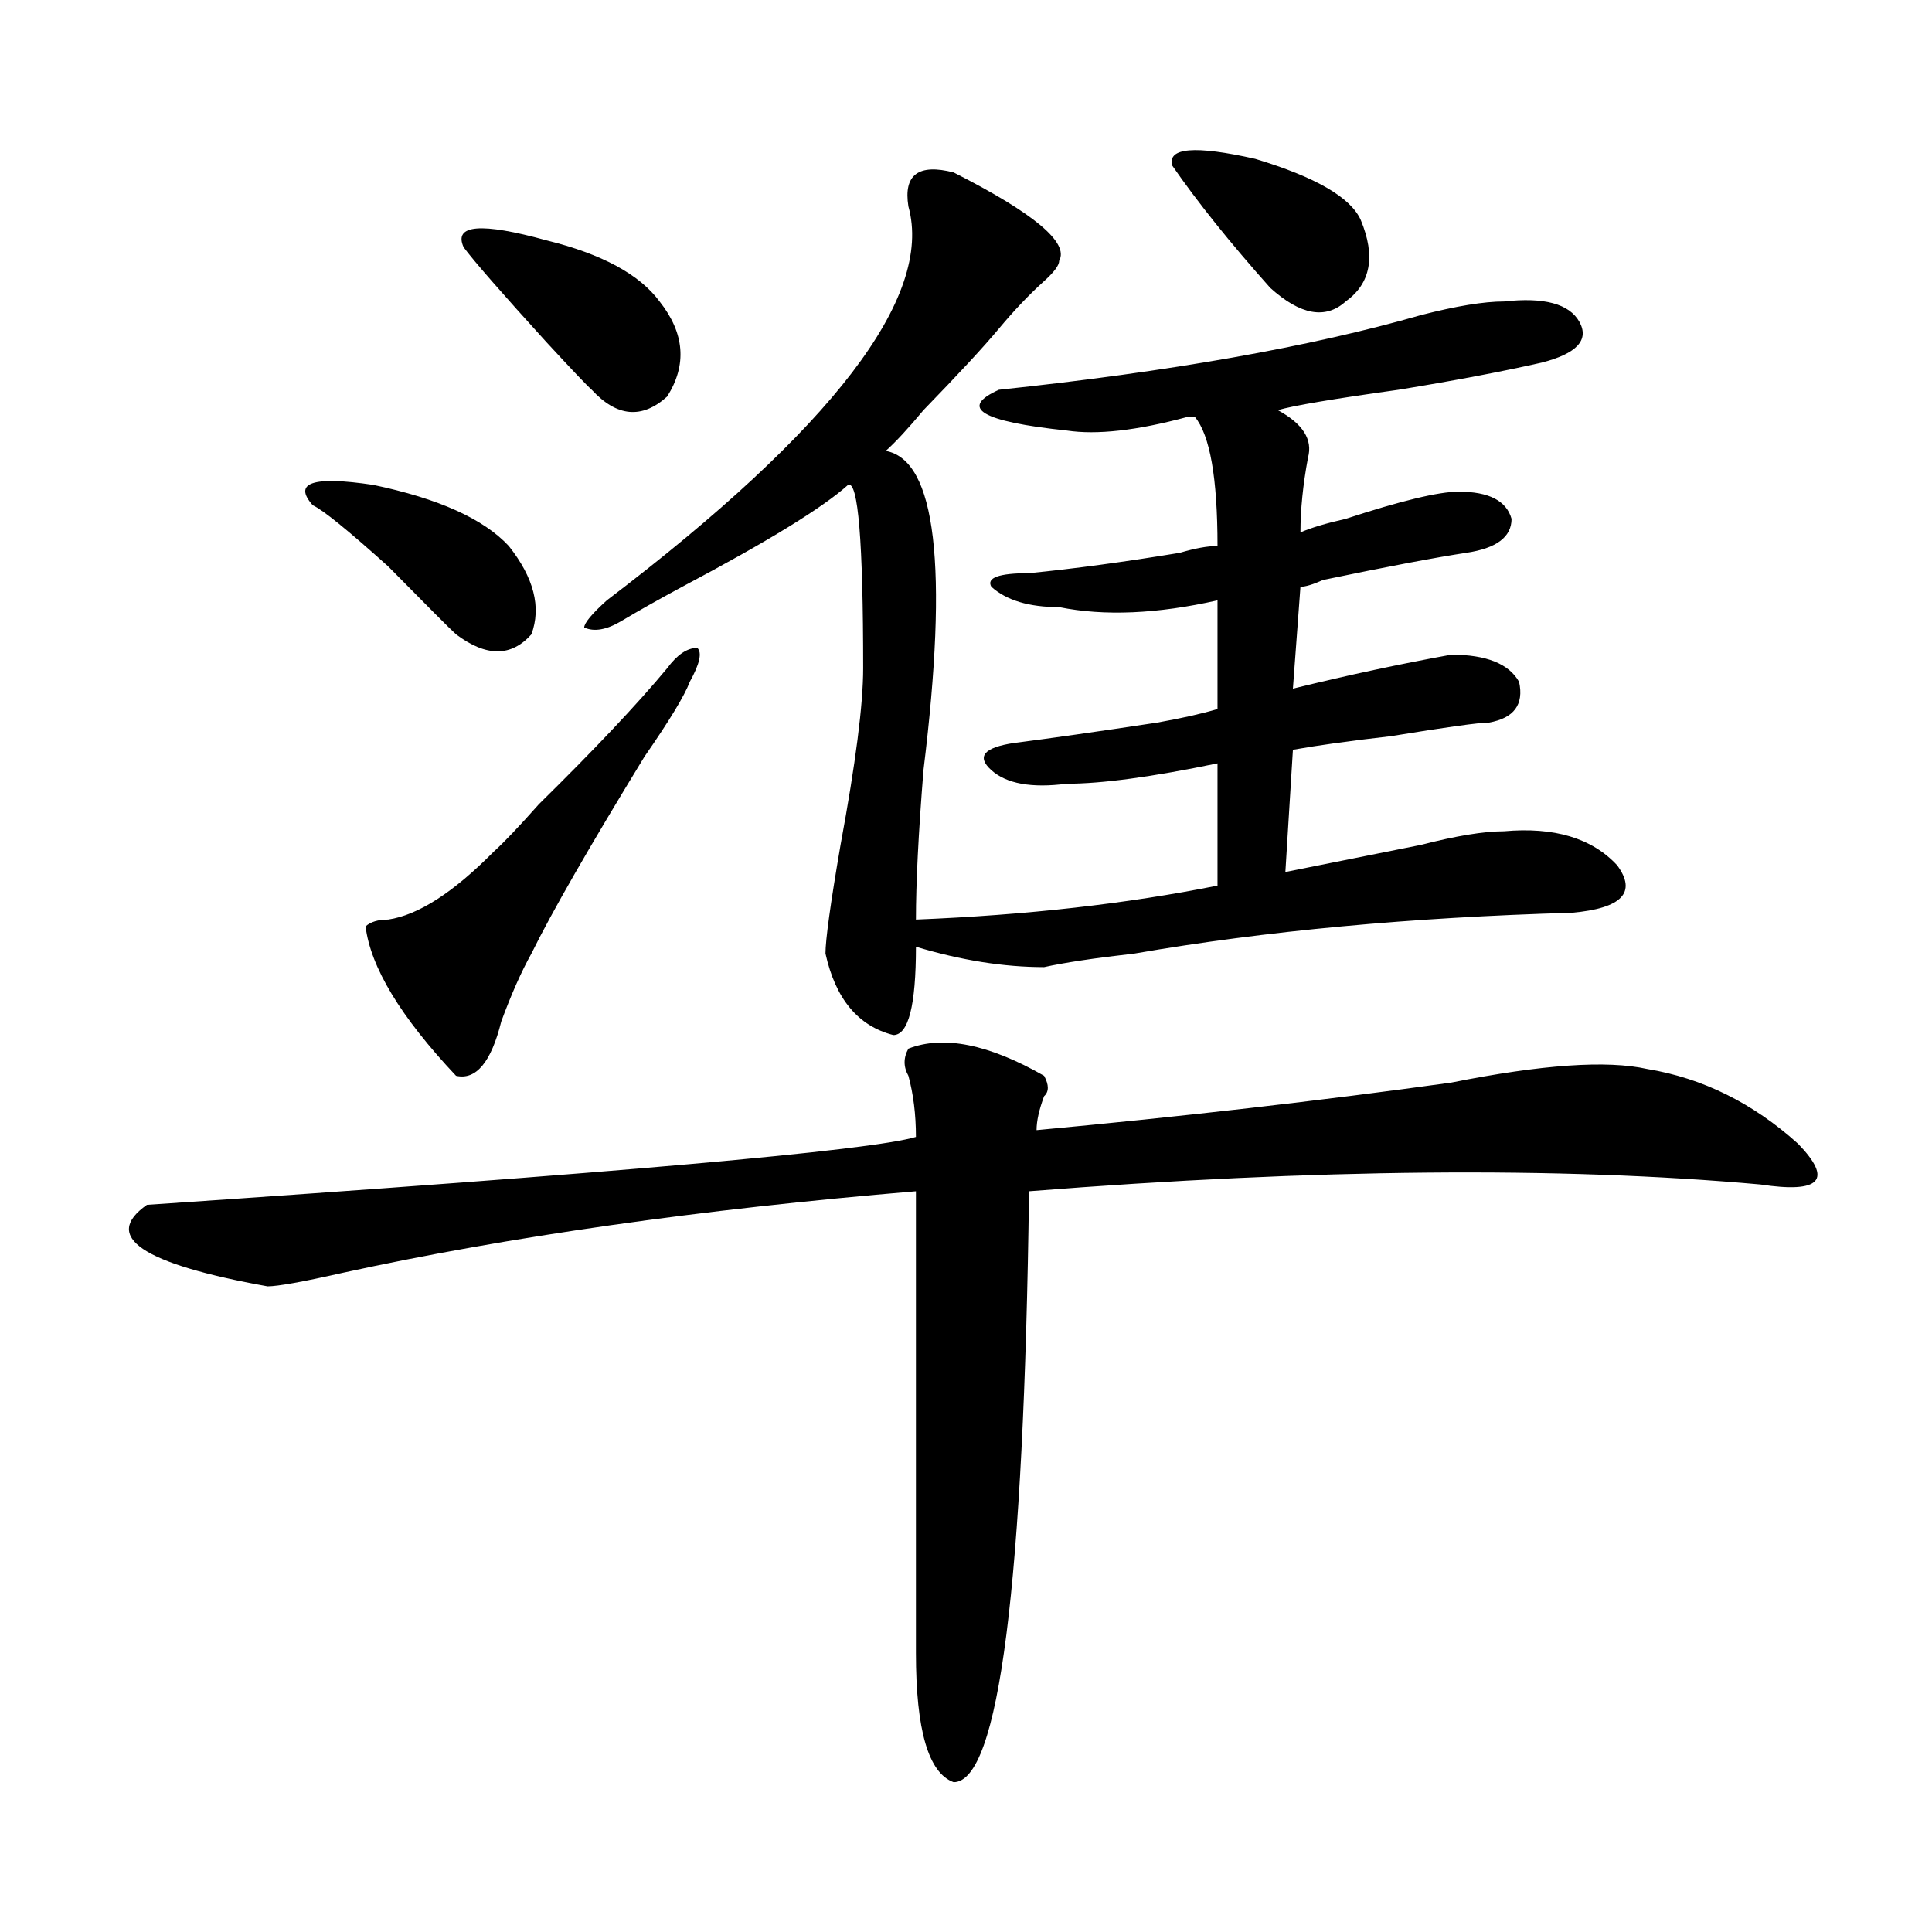
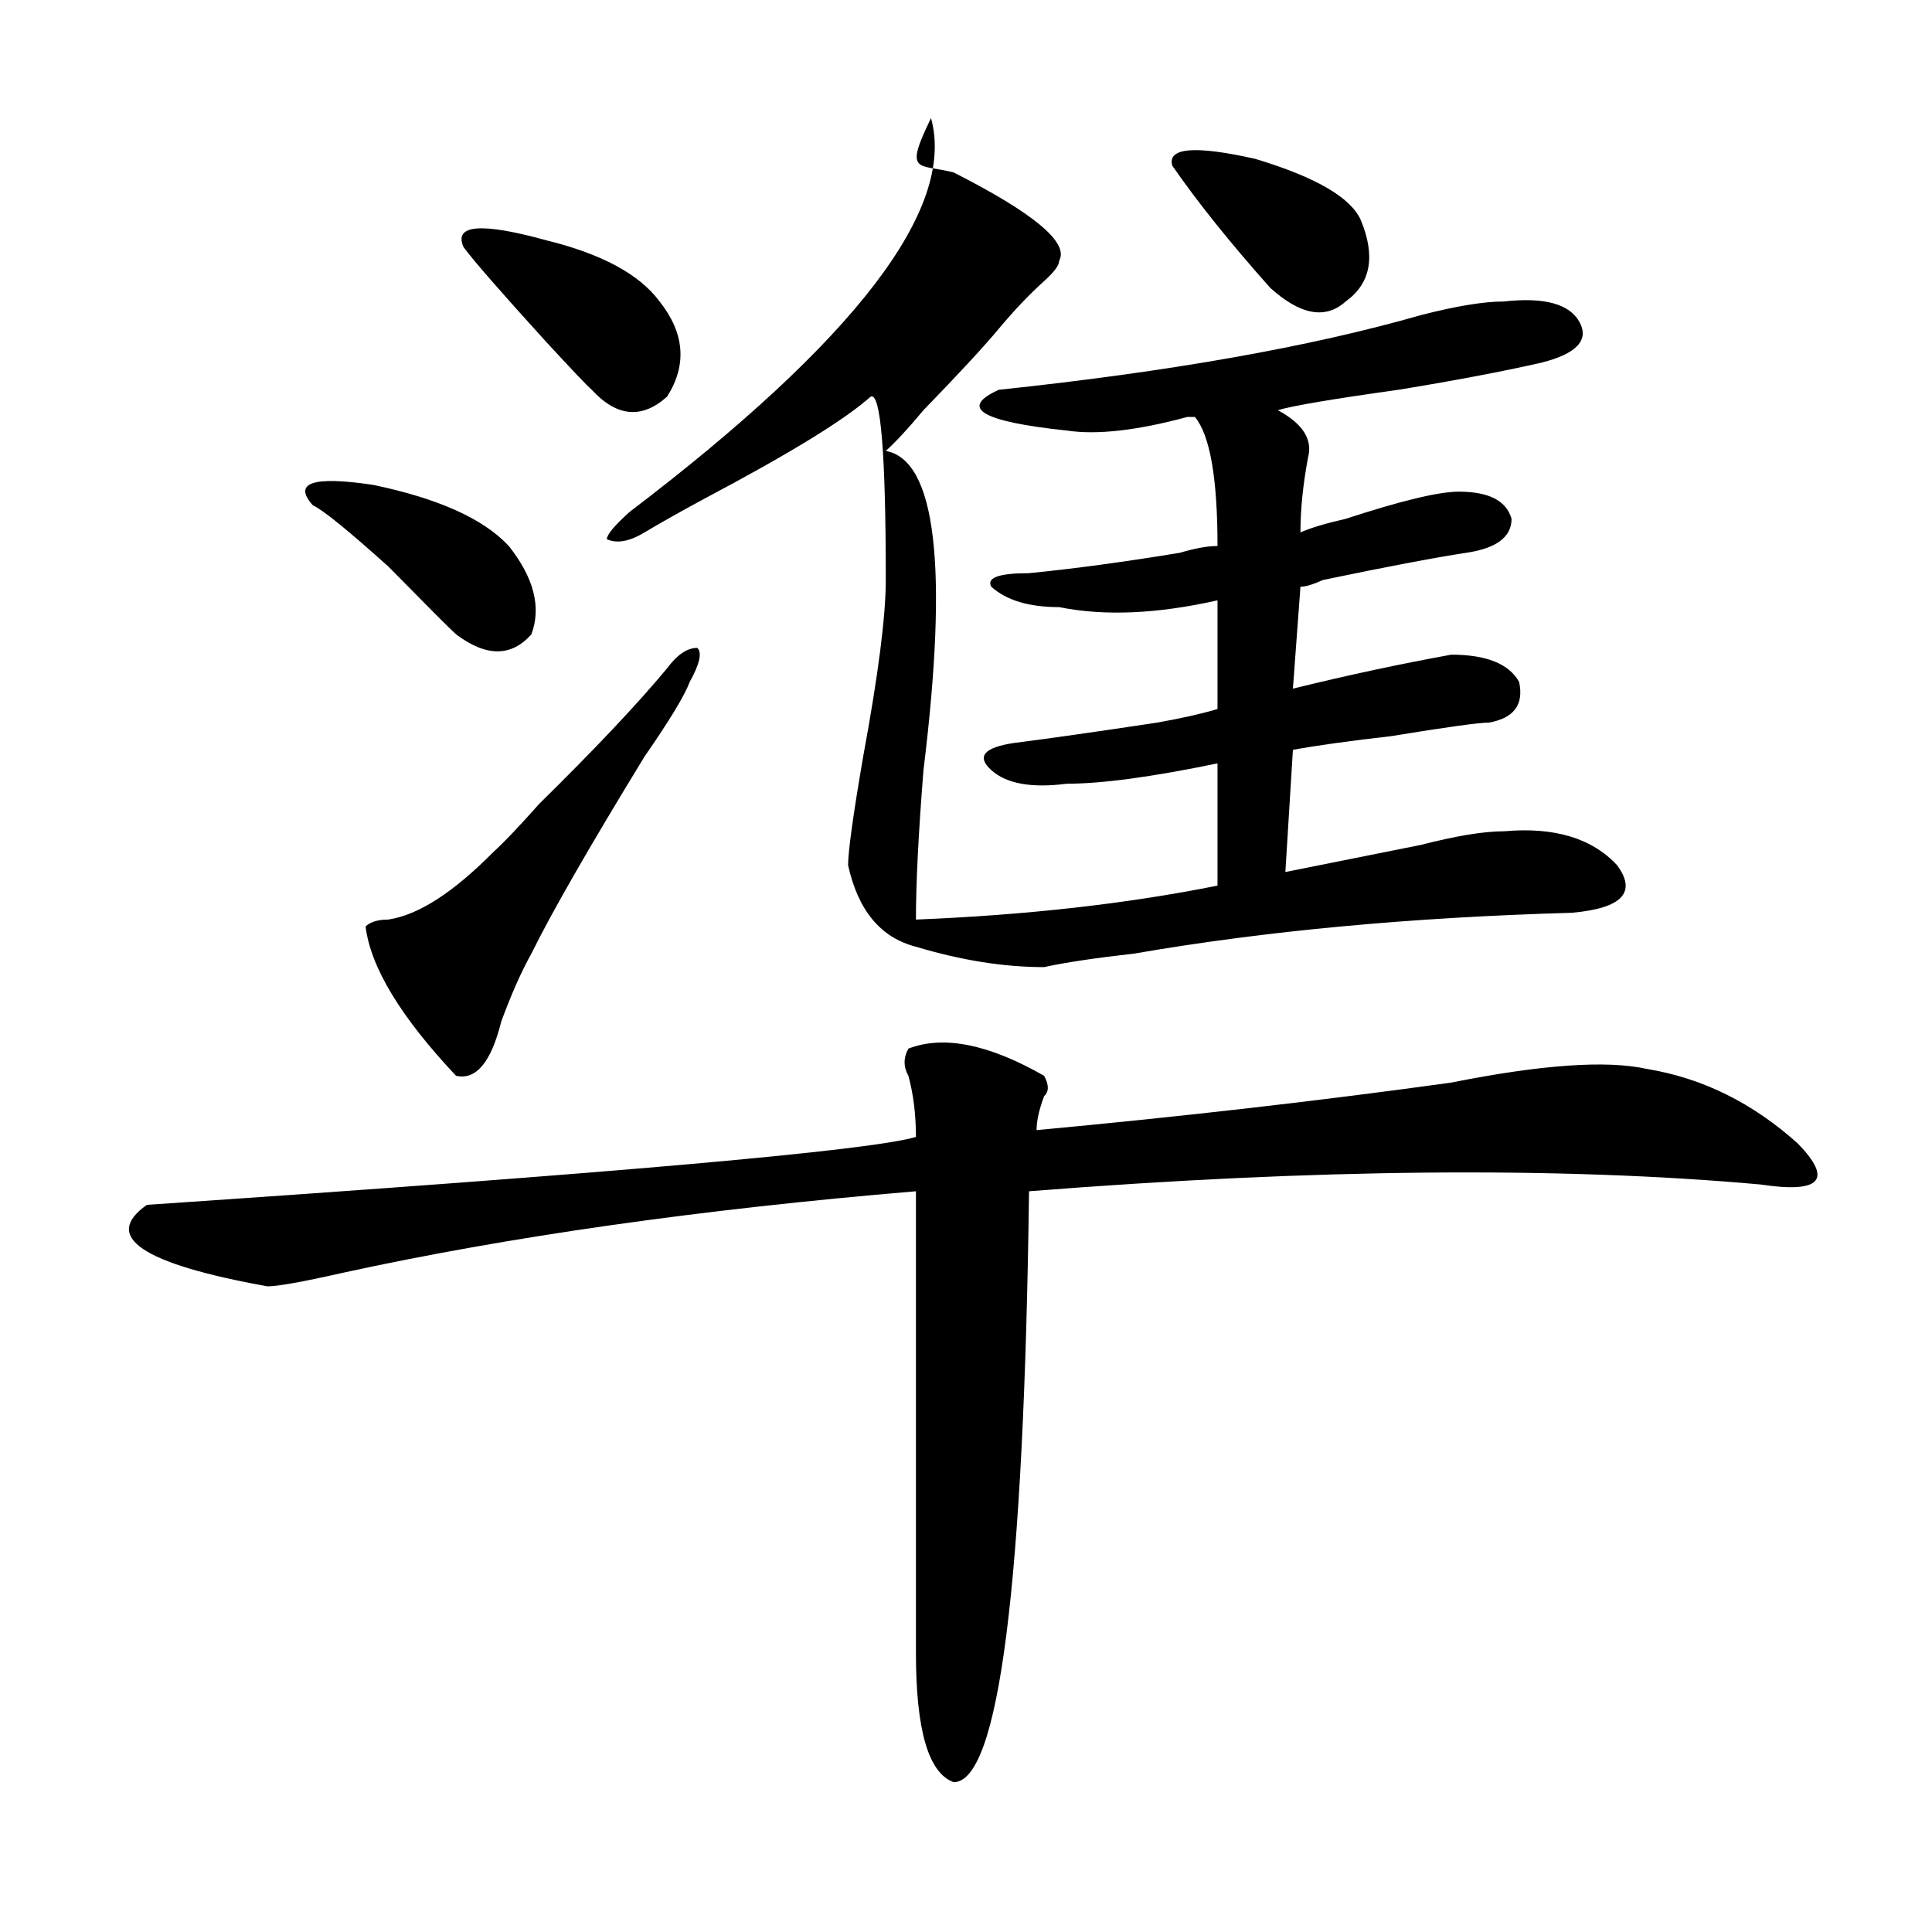
<svg xmlns="http://www.w3.org/2000/svg" version="1.1" id="图层_1" x="0px" y="0px" width="1000px" height="1000px" viewBox="0 0 1000 1000" enable-background="new 0 0 1000 1000" xml:space="preserve">
-   <path d="M540.426,556.828c2.562,4.724,2.562,8.239,0,10.547c-2.622,7.031-3.902,12.909-3.902,17.578  c75.425-7.031,146.948-15.216,214.629-24.609c46.828-9.339,80.608-11.7,101.461-7.031c28.597,4.724,54.633,17.578,78.047,38.672  c18.171,18.786,11.707,25.817-19.512,21.094c-104.083-9.339-230.238-8.185-378.527,3.516  c-2.622,203.906-15.609,305.859-39.023,305.859c-13.048-4.725-19.512-26.972-19.512-66.797V616.594  c-111.888,9.394-210.727,23.456-296.578,42.188c-20.853,4.724-33.841,7.031-39.023,7.031c-65.06-11.7-85.852-25.763-62.438-42.188  c241.945-16.37,374.625-28.125,398.039-35.156c0-11.7-1.341-22.247-3.902-31.641c-2.622-4.669-2.622-9.339,0-14.063  C488.354,535.734,511.769,540.458,540.426,556.828z M161.898,261.516c-10.427-11.7,0-15.216,31.219-10.547  c33.78,7.031,57.194,17.578,70.242,31.641c12.987,16.425,16.89,31.641,11.707,45.703c-10.427,11.755-23.414,11.755-39.023,0  c-2.622-2.308-14.329-14.063-35.121-35.156C180.069,274.425,167.081,263.878,161.898,261.516z M345.309,345.891  c5.183-7.031,10.366-10.547,15.609-10.547c2.562,2.362,1.28,8.239-3.902,17.578c-2.622,7.031-10.427,19.94-23.414,38.672  c-28.657,46.911-48.169,80.859-58.535,101.953c-5.243,9.394-10.427,21.094-15.609,35.156c-5.243,21.094-13.048,30.487-23.414,28.125  c-28.657-30.433-44.267-56.25-46.828-77.344c2.562-2.308,6.464-3.516,11.707-3.516c15.609-2.308,33.78-14.063,54.633-35.156  c5.183-4.669,12.987-12.854,23.414-24.609C307.565,388.078,329.699,364.677,345.309,345.891z M341.406,156.047  c12.987,16.425,14.269,32.849,3.902,49.219c-13.048,11.755-26.036,10.547-39.023-3.516c-2.622-2.308-10.427-10.547-23.414-24.609  c-23.414-25.763-37.743-42.188-42.926-49.219c-5.243-11.7,9.085-12.854,42.926-3.516  C311.468,131.438,330.979,141.984,341.406,156.047z M493.598,89.25c41.585,21.094,59.815,36.364,54.633,45.703  c0,2.362-2.622,5.878-7.805,10.547c-7.805,7.031-15.609,15.271-23.414,24.609c-7.805,9.394-20.853,23.456-39.023,42.188  c-7.805,9.394-14.329,16.425-19.512,21.094c25.976,4.724,32.499,59.766,19.512,165.234c-2.622,32.849-3.902,58.612-3.902,77.344  c57.194-2.308,109.266-8.185,156.094-17.578v-63.281c-33.841,7.031-59.876,10.547-78.047,10.547  c-18.231,2.362-31.219,0-39.023-7.031s-3.902-11.7,11.707-14.063c18.171-2.308,42.926-5.823,74.145-10.547  c12.987-2.308,23.414-4.669,31.219-7.031v-56.25c-31.219,7.031-58.535,8.239-81.949,3.516c-15.609,0-27.316-3.516-35.121-10.547  c-2.622-4.669,3.902-7.031,19.512-7.031c23.414-2.308,49.39-5.823,78.047-10.547c7.805-2.308,14.269-3.516,19.512-3.516  c0-35.156-3.902-57.403-11.707-66.797h-3.902c-26.036,7.031-46.828,9.394-62.438,7.031c-44.267-4.669-55.974-11.7-35.121-21.094  c88.413-9.339,161.276-22.247,218.531-38.672c18.171-4.669,32.499-7.031,42.926-7.031c20.792-2.308,33.78,1.208,39.023,10.547  c5.183,9.394-1.341,16.425-19.512,21.094c-20.853,4.724-45.548,9.394-74.145,14.063c-33.841,4.724-54.633,8.239-62.438,10.547  c12.987,7.031,18.171,15.271,15.609,24.609c-2.622,14.063-3.902,26.972-3.902,38.672c5.183-2.308,12.987-4.669,23.414-7.031  c28.597-9.339,48.108-14.063,58.535-14.063c15.609,0,24.694,4.724,27.316,14.063c0,9.394-7.805,15.271-23.414,17.578  c-15.609,2.362-40.364,7.031-74.145,14.063c-5.243,2.362-9.146,3.516-11.707,3.516l-3.902,52.734  c28.597-7.031,55.913-12.854,81.949-17.578c18.171,0,29.878,4.724,35.121,14.063c2.562,11.755-2.622,18.786-15.609,21.094  c-5.243,0-22.134,2.362-50.73,7.031c-20.853,2.362-37.743,4.724-50.73,7.031l-3.902,63.281c23.414-4.669,46.828-9.339,70.242-14.063  c18.171-4.669,32.499-7.031,42.926-7.031c25.976-2.308,45.487,3.516,58.535,17.578c10.366,14.063,2.562,22.302-23.414,24.609  c-83.29,2.362-158.716,9.394-226.336,21.094c-20.853,2.362-36.462,4.724-46.828,7.031c-20.853,0-42.926-3.516-66.34-10.547  c0,30.487-3.902,45.703-11.707,45.703c-18.231-4.669-29.938-18.731-35.121-42.188c0-7.031,2.562-25.763,7.805-56.25  c7.805-42.188,11.707-72.62,11.707-91.406c0-65.589-2.622-97.229-7.805-94.922c-13.048,11.755-41.646,29.333-85.852,52.734  c-13.048,7.031-23.414,12.909-31.219,17.578c-7.805,4.724-14.329,5.878-19.512,3.516c0-2.308,3.902-7.031,11.707-14.063  c117.07-89.044,169.081-156.995,156.094-203.906C467.562,90.458,475.366,84.581,493.598,89.25z M606.766,85.734  c-2.622-9.339,11.707-10.547,42.926-3.516c31.219,9.394,49.39,19.94,54.633,31.641c7.805,18.786,5.183,32.849-7.805,42.188  c-10.427,9.394-23.414,7.031-39.023-7.031C636.644,125.614,619.753,104.521,606.766,85.734z" />
+   <path d="M540.426,556.828c2.562,4.724,2.562,8.239,0,10.547c-2.622,7.031-3.902,12.909-3.902,17.578  c75.425-7.031,146.948-15.216,214.629-24.609c46.828-9.339,80.608-11.7,101.461-7.031c28.597,4.724,54.633,17.578,78.047,38.672  c18.171,18.786,11.707,25.817-19.512,21.094c-104.083-9.339-230.238-8.185-378.527,3.516  c-2.622,203.906-15.609,305.859-39.023,305.859c-13.048-4.725-19.512-26.972-19.512-66.797V616.594  c-111.888,9.394-210.727,23.456-296.578,42.188c-20.853,4.724-33.841,7.031-39.023,7.031c-65.06-11.7-85.852-25.763-62.438-42.188  c241.945-16.37,374.625-28.125,398.039-35.156c0-11.7-1.341-22.247-3.902-31.641c-2.622-4.669-2.622-9.339,0-14.063  C488.354,535.734,511.769,540.458,540.426,556.828z M161.898,261.516c-10.427-11.7,0-15.216,31.219-10.547  c33.78,7.031,57.194,17.578,70.242,31.641c12.987,16.425,16.89,31.641,11.707,45.703c-10.427,11.755-23.414,11.755-39.023,0  c-2.622-2.308-14.329-14.063-35.121-35.156C180.069,274.425,167.081,263.878,161.898,261.516z M345.309,345.891  c5.183-7.031,10.366-10.547,15.609-10.547c2.562,2.362,1.28,8.239-3.902,17.578c-2.622,7.031-10.427,19.94-23.414,38.672  c-28.657,46.911-48.169,80.859-58.535,101.953c-5.243,9.394-10.427,21.094-15.609,35.156c-5.243,21.094-13.048,30.487-23.414,28.125  c-28.657-30.433-44.267-56.25-46.828-77.344c2.562-2.308,6.464-3.516,11.707-3.516c15.609-2.308,33.78-14.063,54.633-35.156  c5.183-4.669,12.987-12.854,23.414-24.609C307.565,388.078,329.699,364.677,345.309,345.891z M341.406,156.047  c12.987,16.425,14.269,32.849,3.902,49.219c-13.048,11.755-26.036,10.547-39.023-3.516c-2.622-2.308-10.427-10.547-23.414-24.609  c-23.414-25.763-37.743-42.188-42.926-49.219c-5.243-11.7,9.085-12.854,42.926-3.516  C311.468,131.438,330.979,141.984,341.406,156.047z M493.598,89.25c41.585,21.094,59.815,36.364,54.633,45.703  c0,2.362-2.622,5.878-7.805,10.547c-7.805,7.031-15.609,15.271-23.414,24.609c-7.805,9.394-20.853,23.456-39.023,42.188  c-7.805,9.394-14.329,16.425-19.512,21.094c25.976,4.724,32.499,59.766,19.512,165.234c-2.622,32.849-3.902,58.612-3.902,77.344  c57.194-2.308,109.266-8.185,156.094-17.578v-63.281c-33.841,7.031-59.876,10.547-78.047,10.547  c-18.231,2.362-31.219,0-39.023-7.031s-3.902-11.7,11.707-14.063c18.171-2.308,42.926-5.823,74.145-10.547  c12.987-2.308,23.414-4.669,31.219-7.031v-56.25c-31.219,7.031-58.535,8.239-81.949,3.516c-15.609,0-27.316-3.516-35.121-10.547  c-2.622-4.669,3.902-7.031,19.512-7.031c23.414-2.308,49.39-5.823,78.047-10.547c7.805-2.308,14.269-3.516,19.512-3.516  c0-35.156-3.902-57.403-11.707-66.797h-3.902c-26.036,7.031-46.828,9.394-62.438,7.031c-44.267-4.669-55.974-11.7-35.121-21.094  c88.413-9.339,161.276-22.247,218.531-38.672c18.171-4.669,32.499-7.031,42.926-7.031c20.792-2.308,33.78,1.208,39.023,10.547  c5.183,9.394-1.341,16.425-19.512,21.094c-20.853,4.724-45.548,9.394-74.145,14.063c-33.841,4.724-54.633,8.239-62.438,10.547  c12.987,7.031,18.171,15.271,15.609,24.609c-2.622,14.063-3.902,26.972-3.902,38.672c5.183-2.308,12.987-4.669,23.414-7.031  c28.597-9.339,48.108-14.063,58.535-14.063c15.609,0,24.694,4.724,27.316,14.063c0,9.394-7.805,15.271-23.414,17.578  c-15.609,2.362-40.364,7.031-74.145,14.063c-5.243,2.362-9.146,3.516-11.707,3.516l-3.902,52.734  c28.597-7.031,55.913-12.854,81.949-17.578c18.171,0,29.878,4.724,35.121,14.063c2.562,11.755-2.622,18.786-15.609,21.094  c-5.243,0-22.134,2.362-50.73,7.031c-20.853,2.362-37.743,4.724-50.73,7.031l-3.902,63.281c23.414-4.669,46.828-9.339,70.242-14.063  c18.171-4.669,32.499-7.031,42.926-7.031c25.976-2.308,45.487,3.516,58.535,17.578c10.366,14.063,2.562,22.302-23.414,24.609  c-83.29,2.362-158.716,9.394-226.336,21.094c-20.853,2.362-36.462,4.724-46.828,7.031c-20.853,0-42.926-3.516-66.34-10.547  c-18.231-4.669-29.938-18.731-35.121-42.188c0-7.031,2.562-25.763,7.805-56.25  c7.805-42.188,11.707-72.62,11.707-91.406c0-65.589-2.622-97.229-7.805-94.922c-13.048,11.755-41.646,29.333-85.852,52.734  c-13.048,7.031-23.414,12.909-31.219,17.578c-7.805,4.724-14.329,5.878-19.512,3.516c0-2.308,3.902-7.031,11.707-14.063  c117.07-89.044,169.081-156.995,156.094-203.906C467.562,90.458,475.366,84.581,493.598,89.25z M606.766,85.734  c-2.622-9.339,11.707-10.547,42.926-3.516c31.219,9.394,49.39,19.94,54.633,31.641c7.805,18.786,5.183,32.849-7.805,42.188  c-10.427,9.394-23.414,7.031-39.023-7.031C636.644,125.614,619.753,104.521,606.766,85.734z" />
</svg>